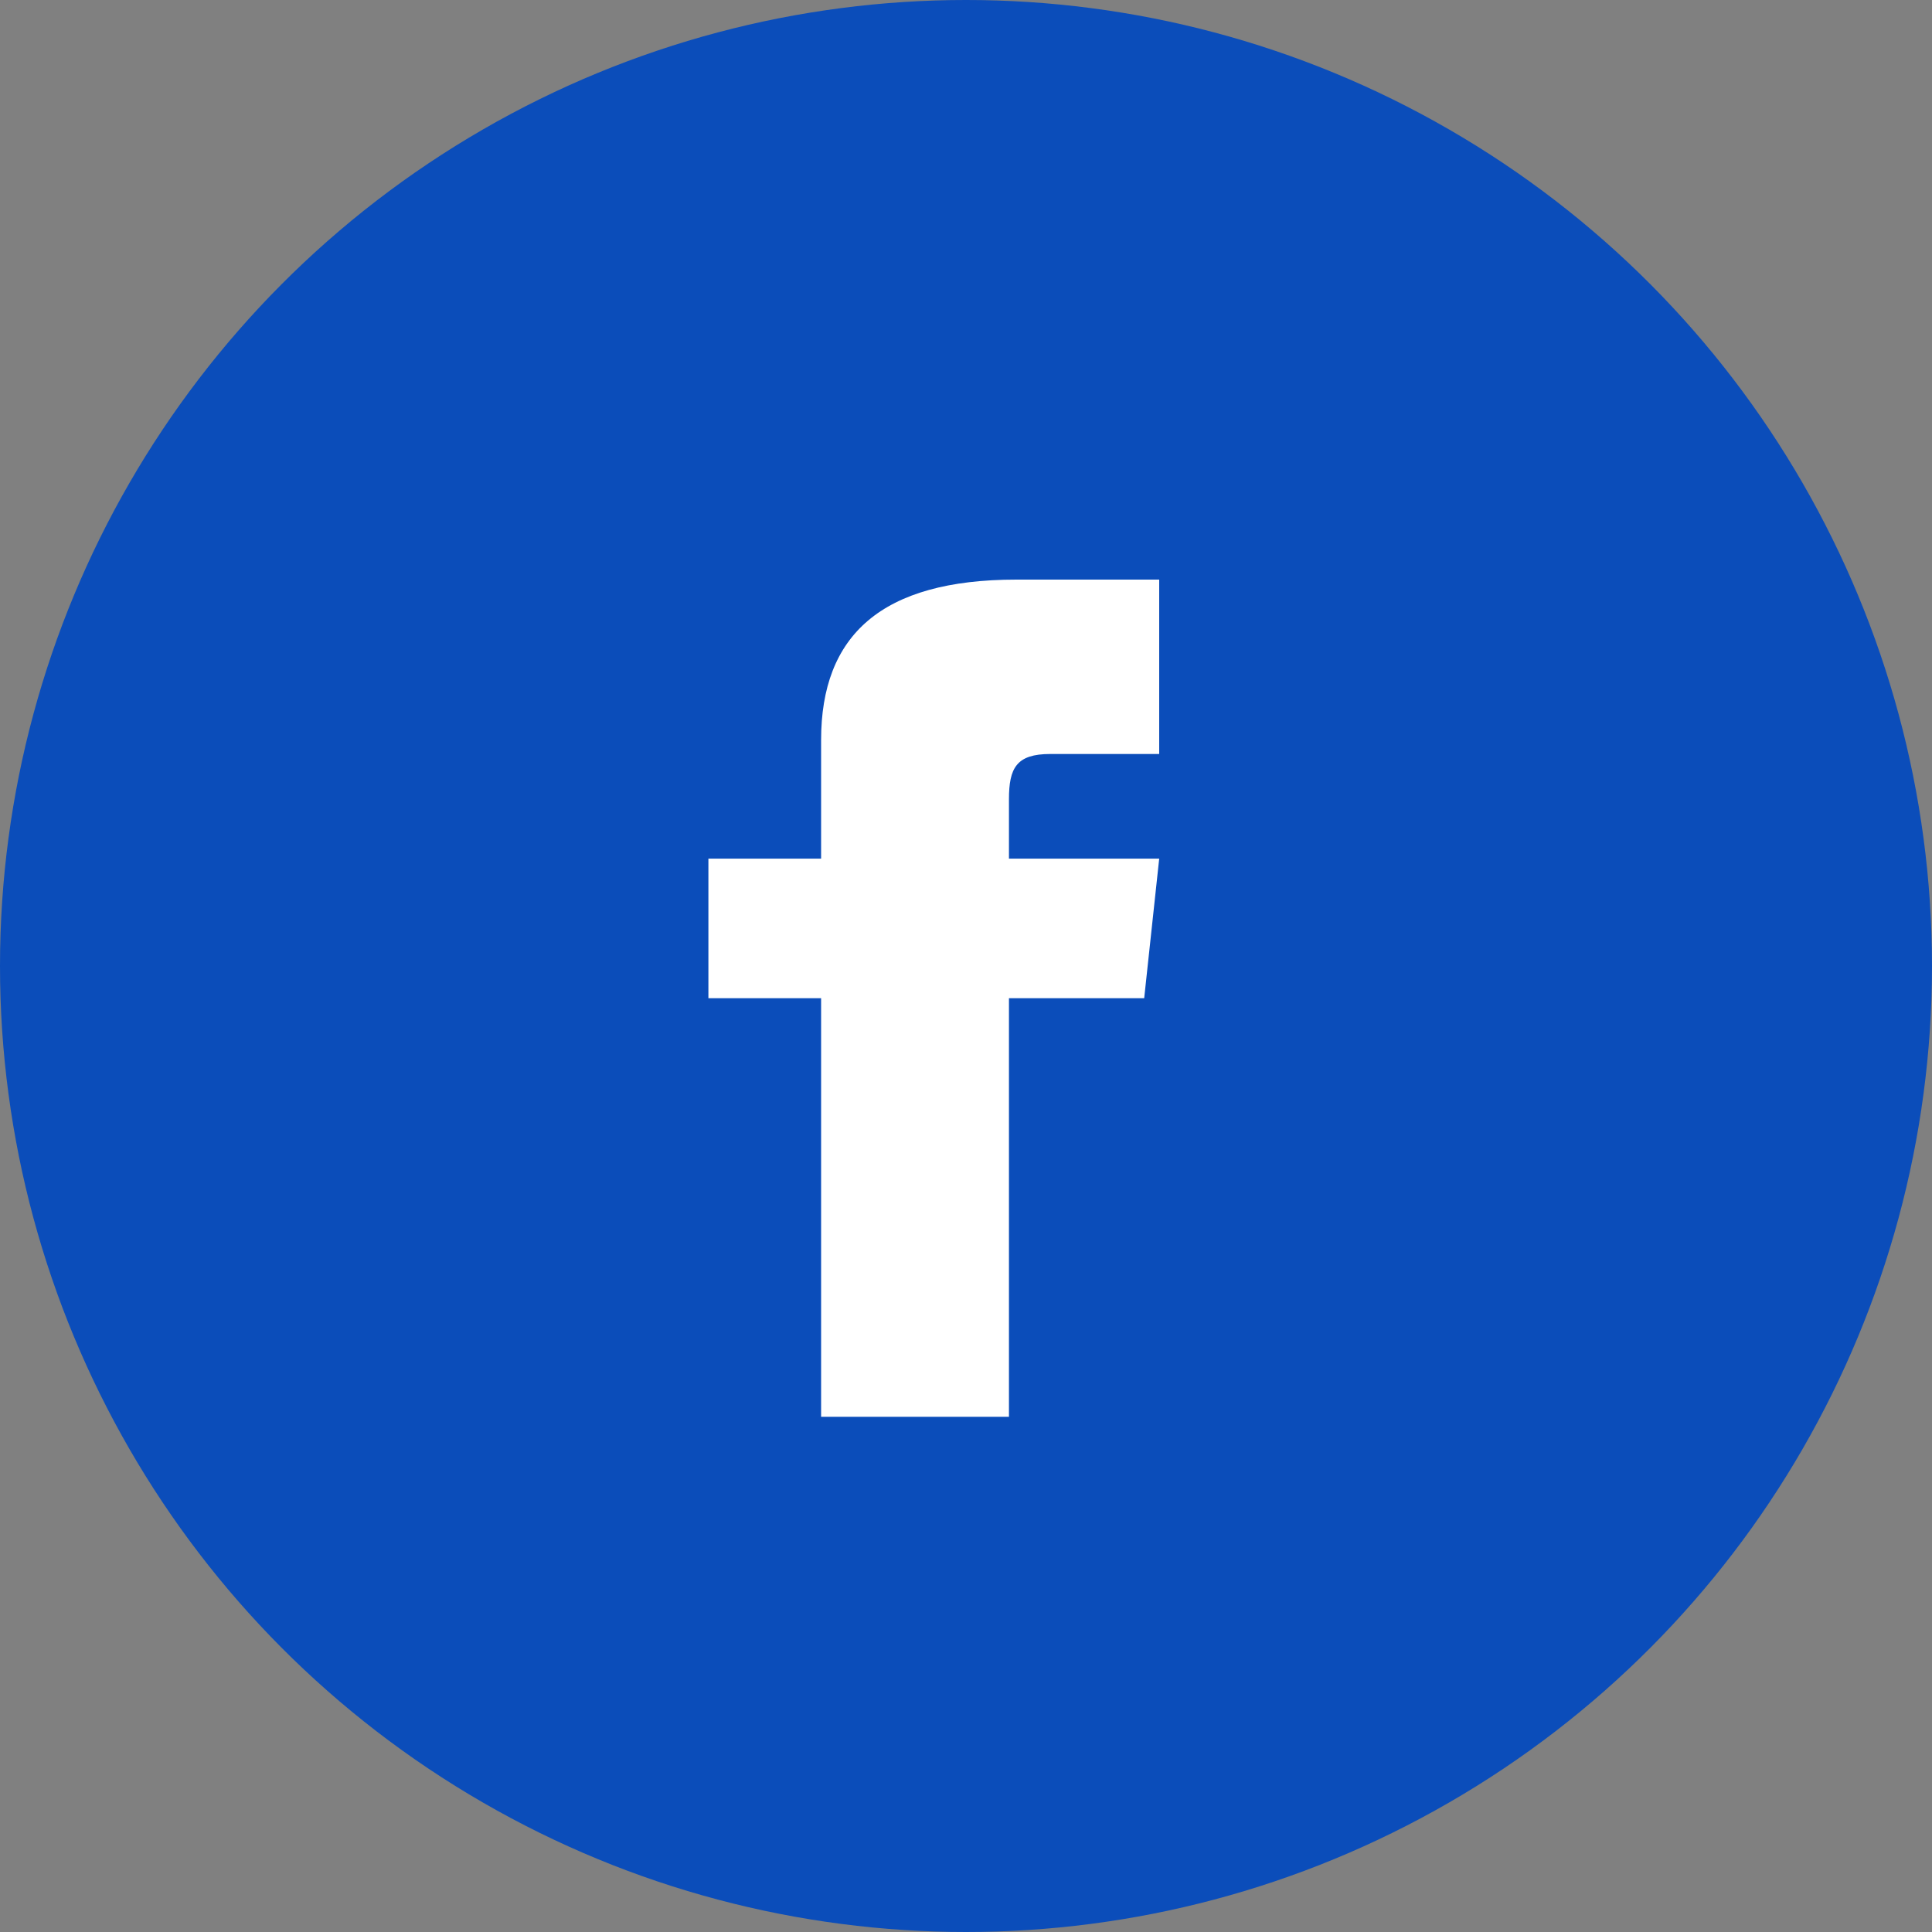
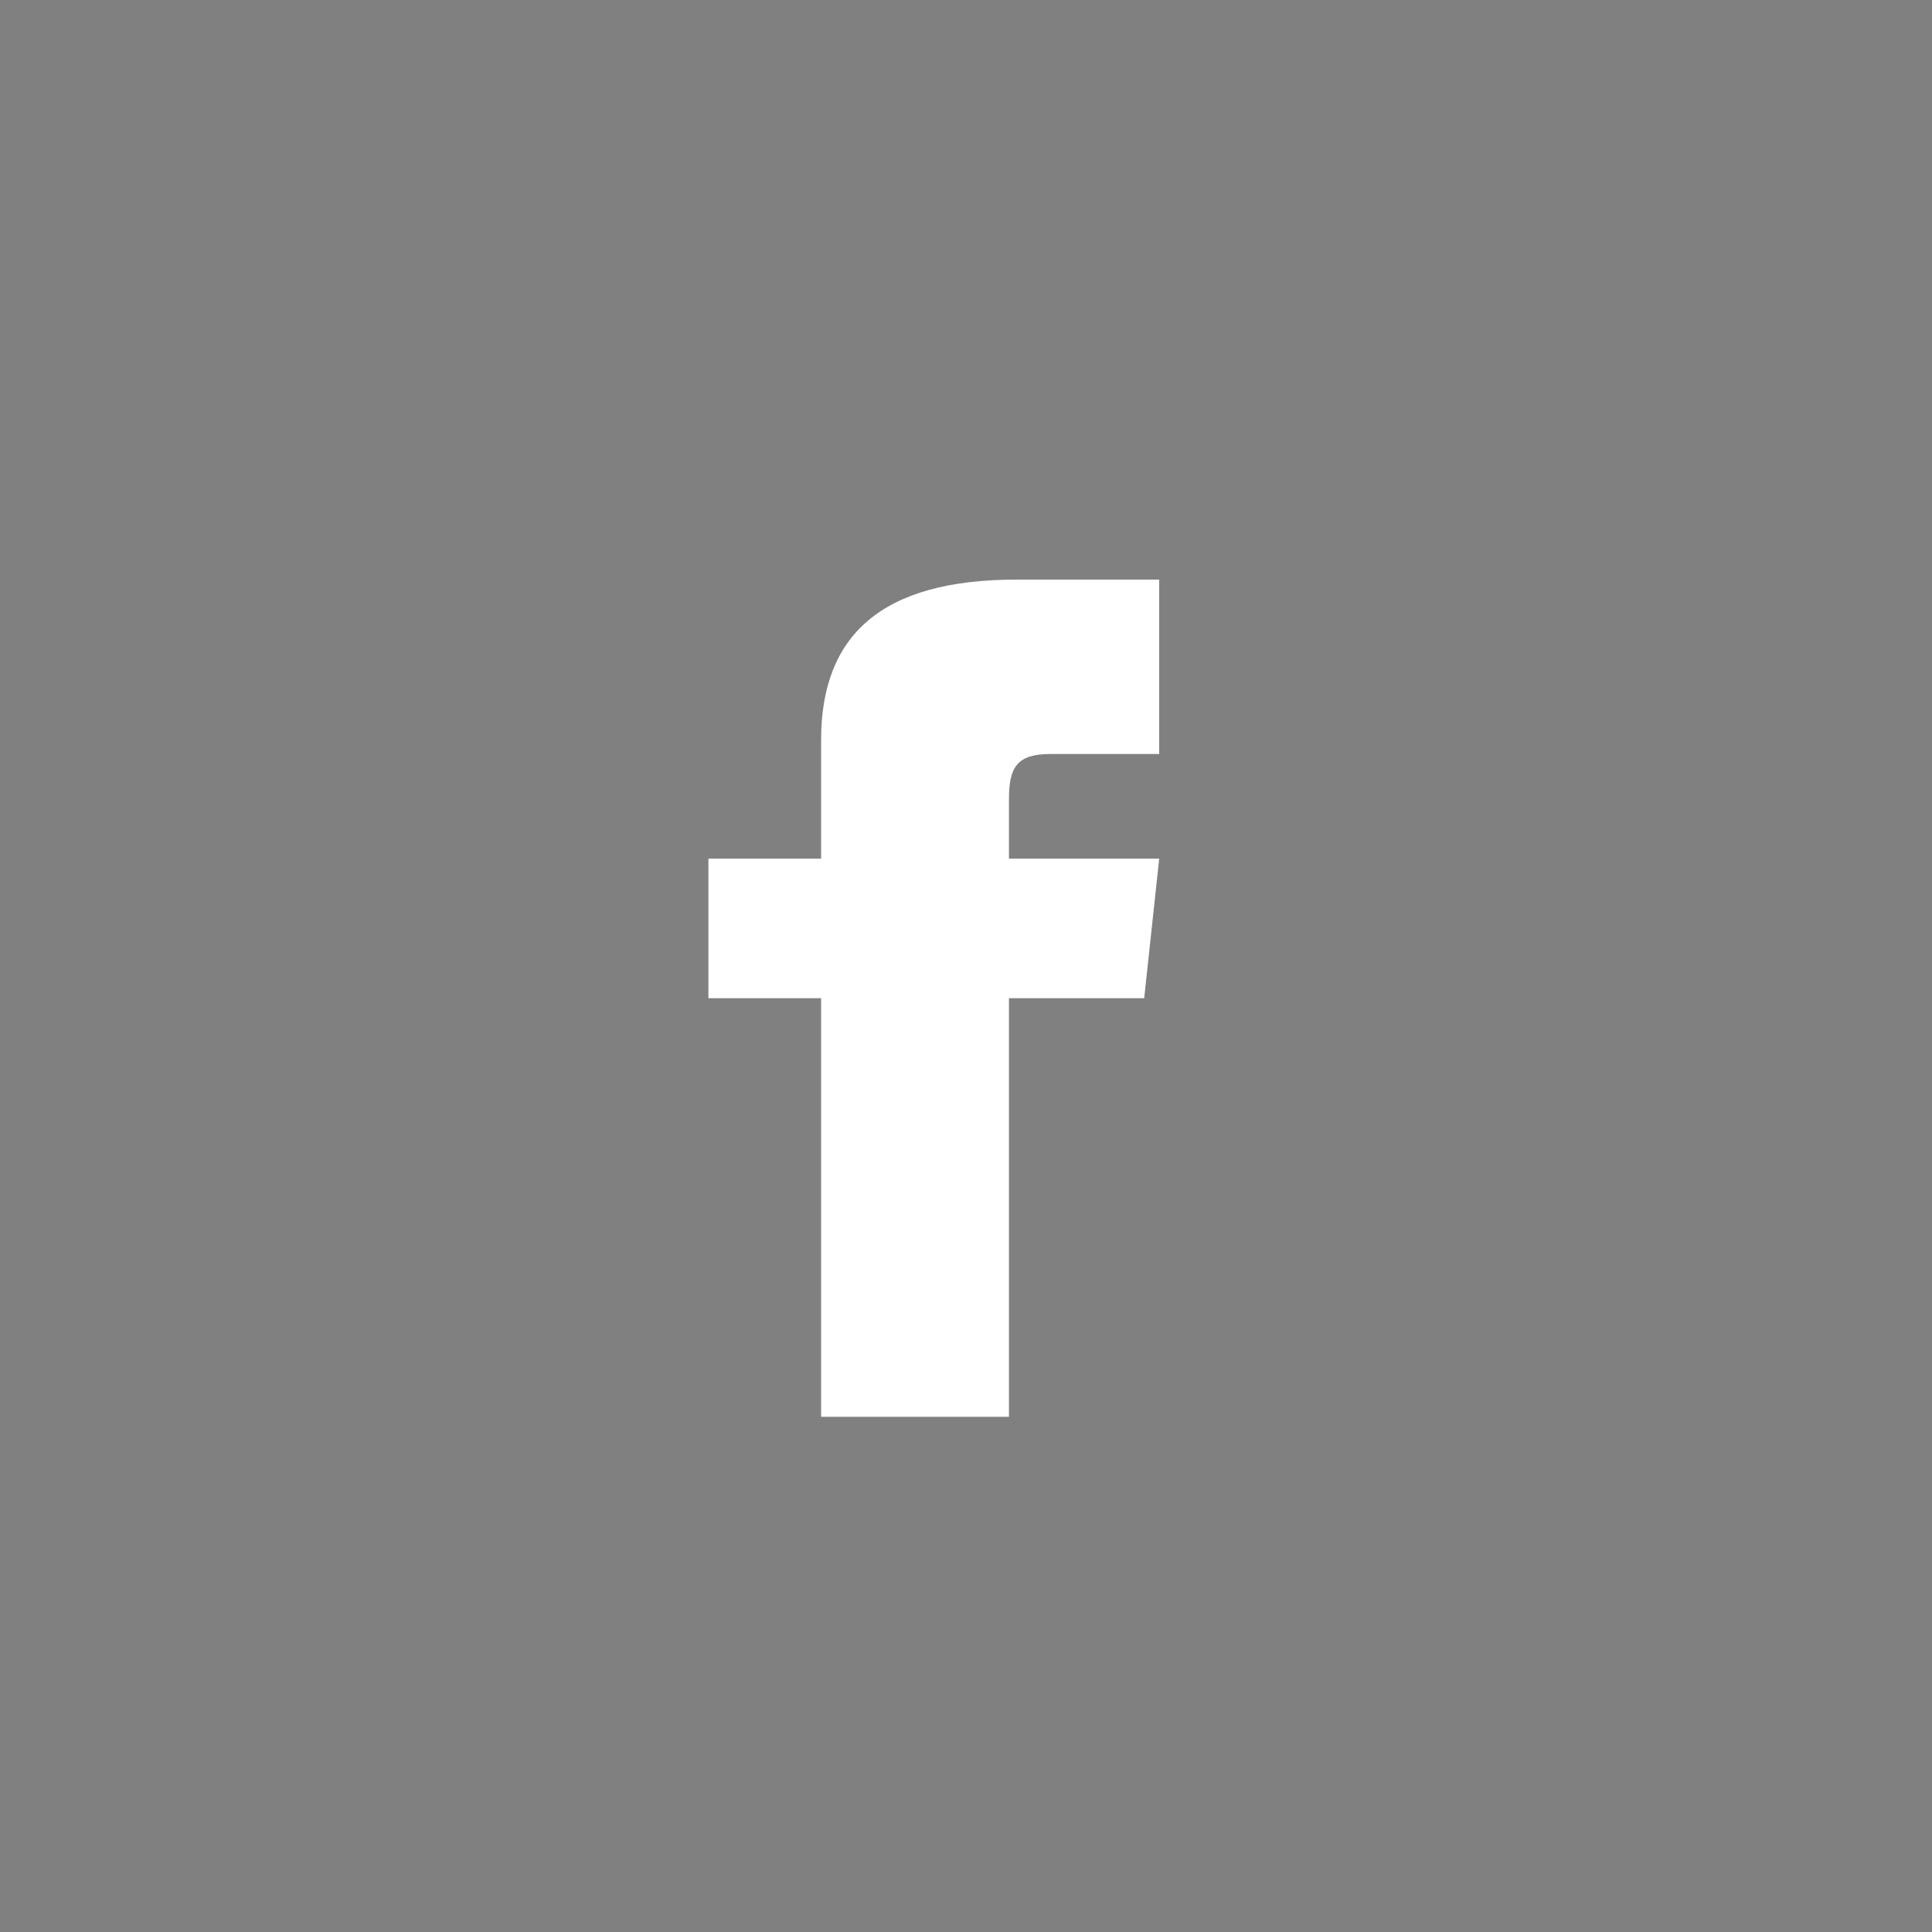
<svg xmlns="http://www.w3.org/2000/svg" width="30" height="30" viewBox="0 0 30 30" fill="none">
  <rect x="0" y="0" width="30" height="30" fill="#808080" stroke="none" />
-   <circle cx="15" cy="15" r="15" fill="#0B4DBA" />
-   <path d="M12.75 13.333H11V15.5H12.75V22H15.667V15.5H17.767L18 13.333H15.667V12.412C15.667 11.925 15.783 11.708 16.308 11.708H18V9H15.783C13.683 9 12.75 9.867 12.75 11.492V13.333Z" fill="white" />
+   <path d="M12.75 13.333H11V15.5H12.75V22H15.667V15.5H17.767L18 13.333H15.667V12.412C15.667 11.925 15.783 11.708 16.308 11.708H18V9H15.783C13.683 9 12.75 9.867 12.75 11.492Z" fill="white" />
</svg>